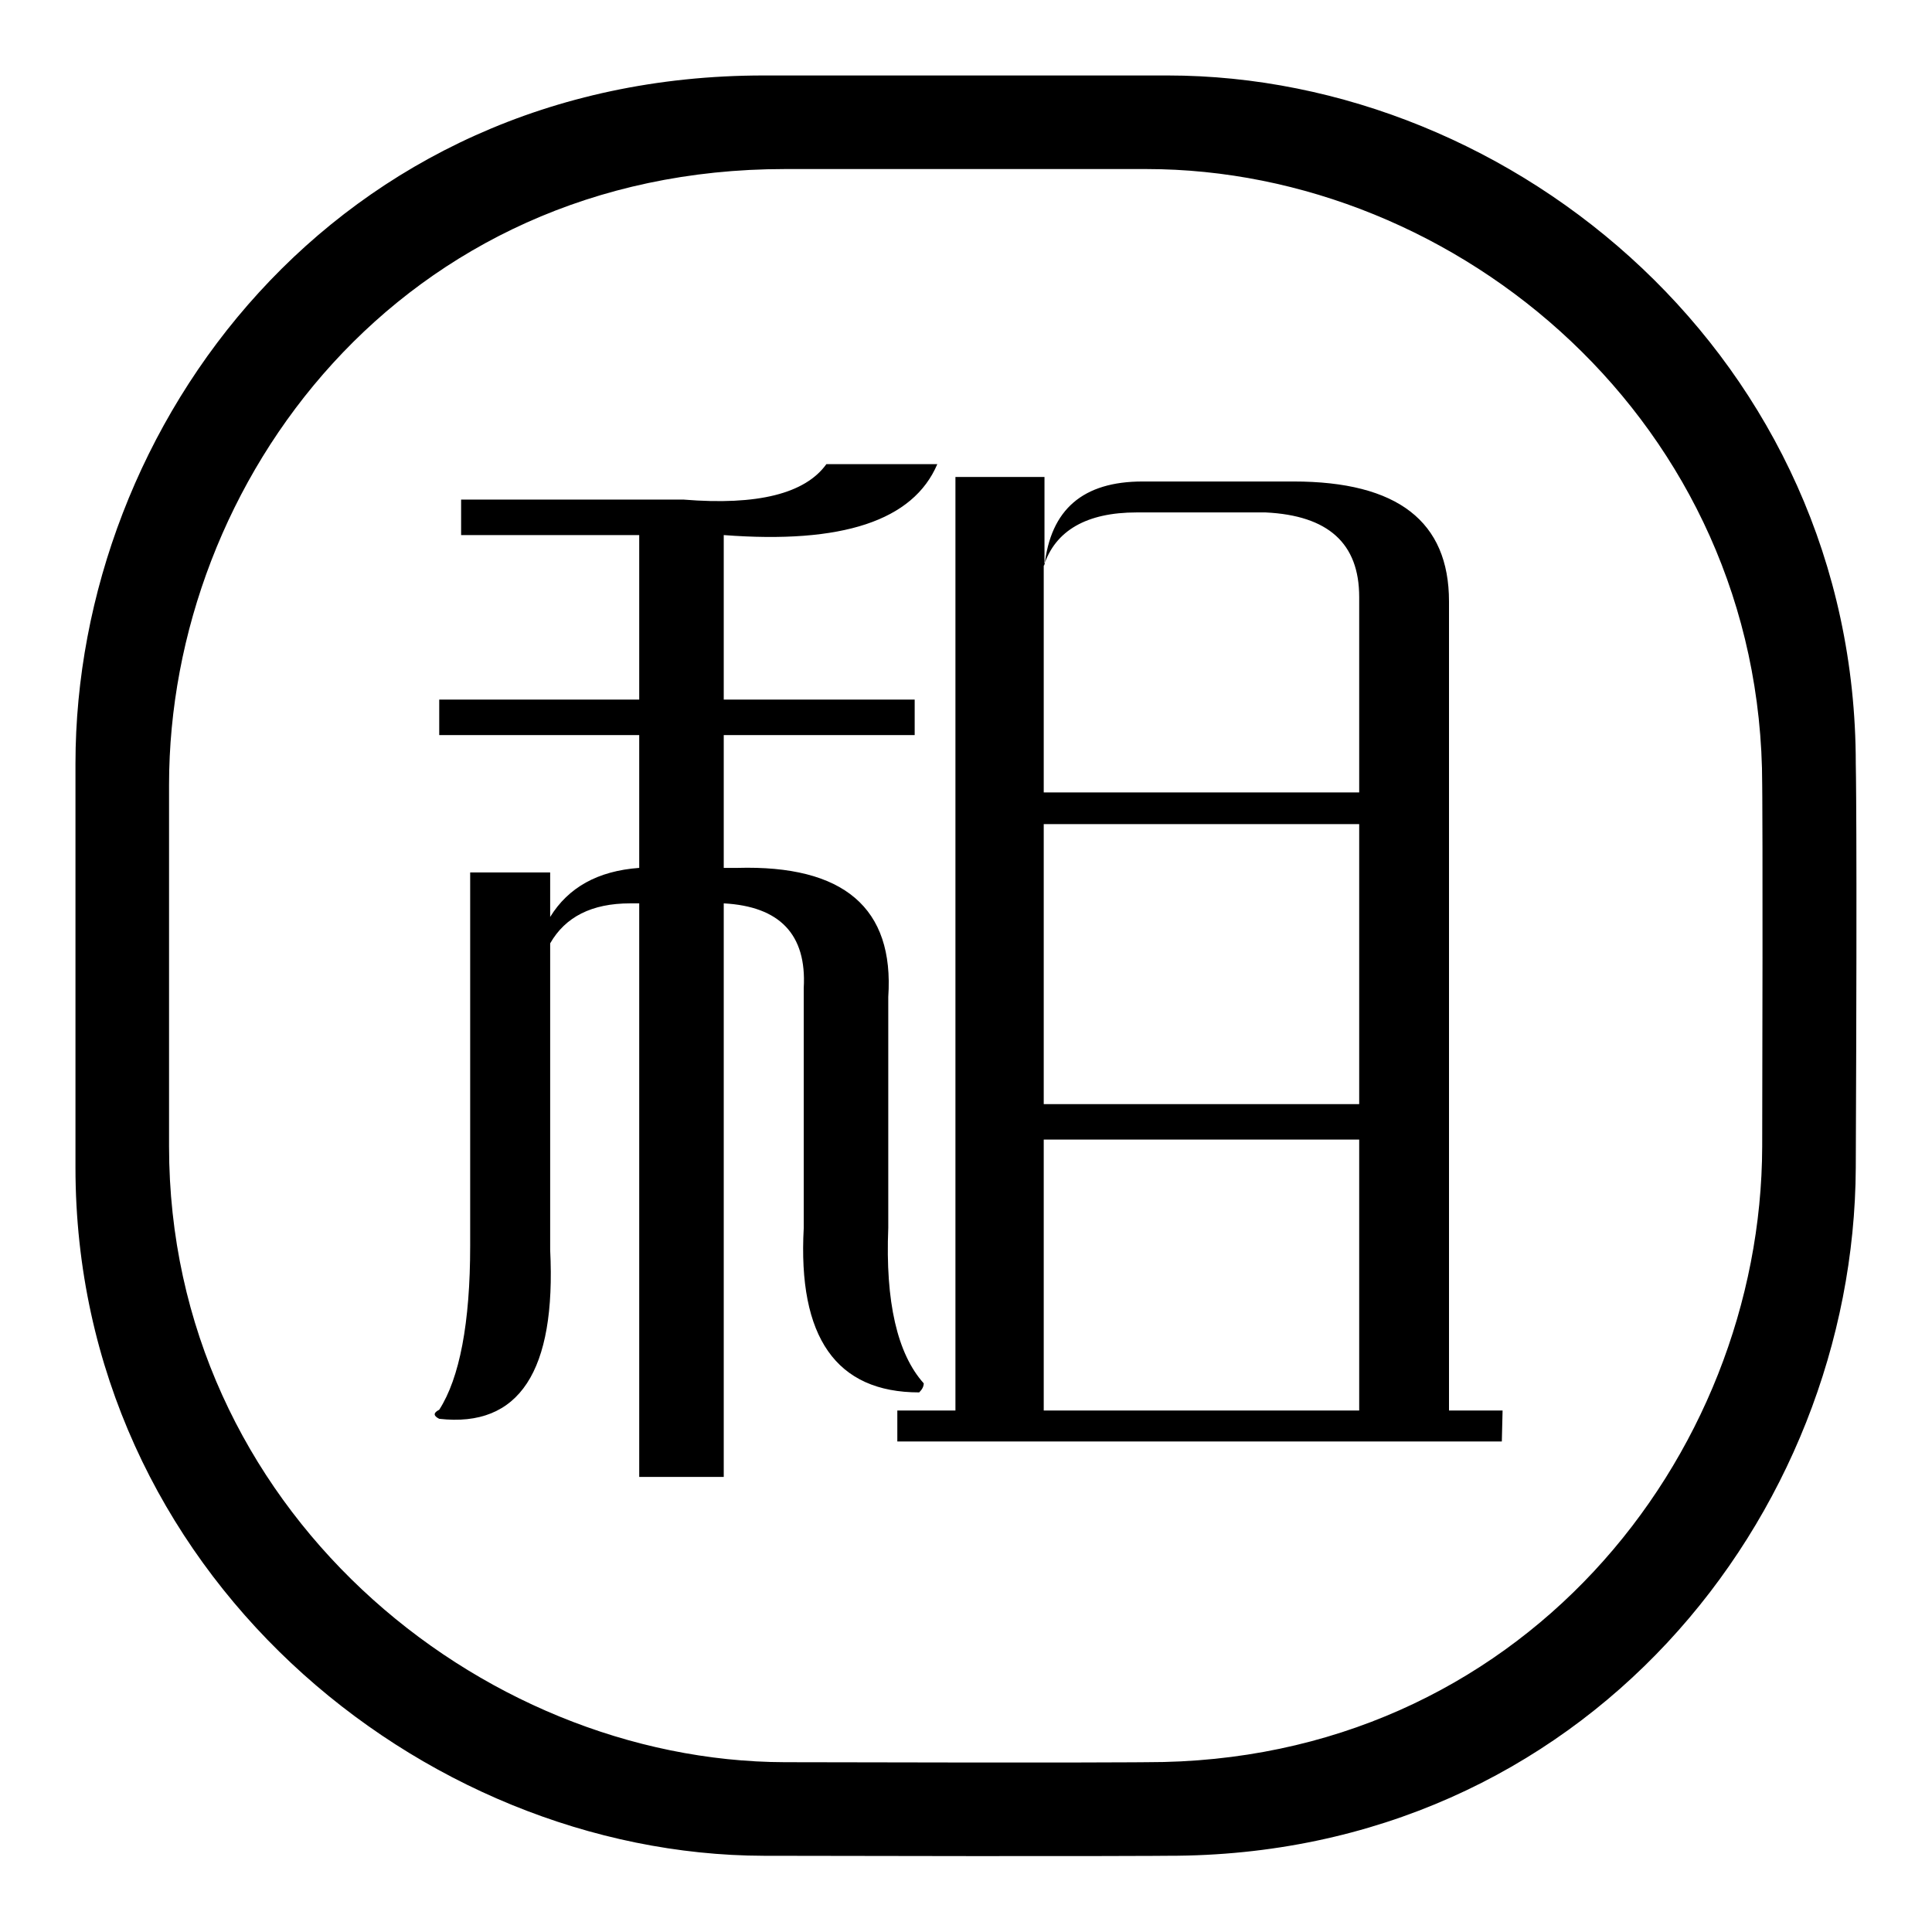
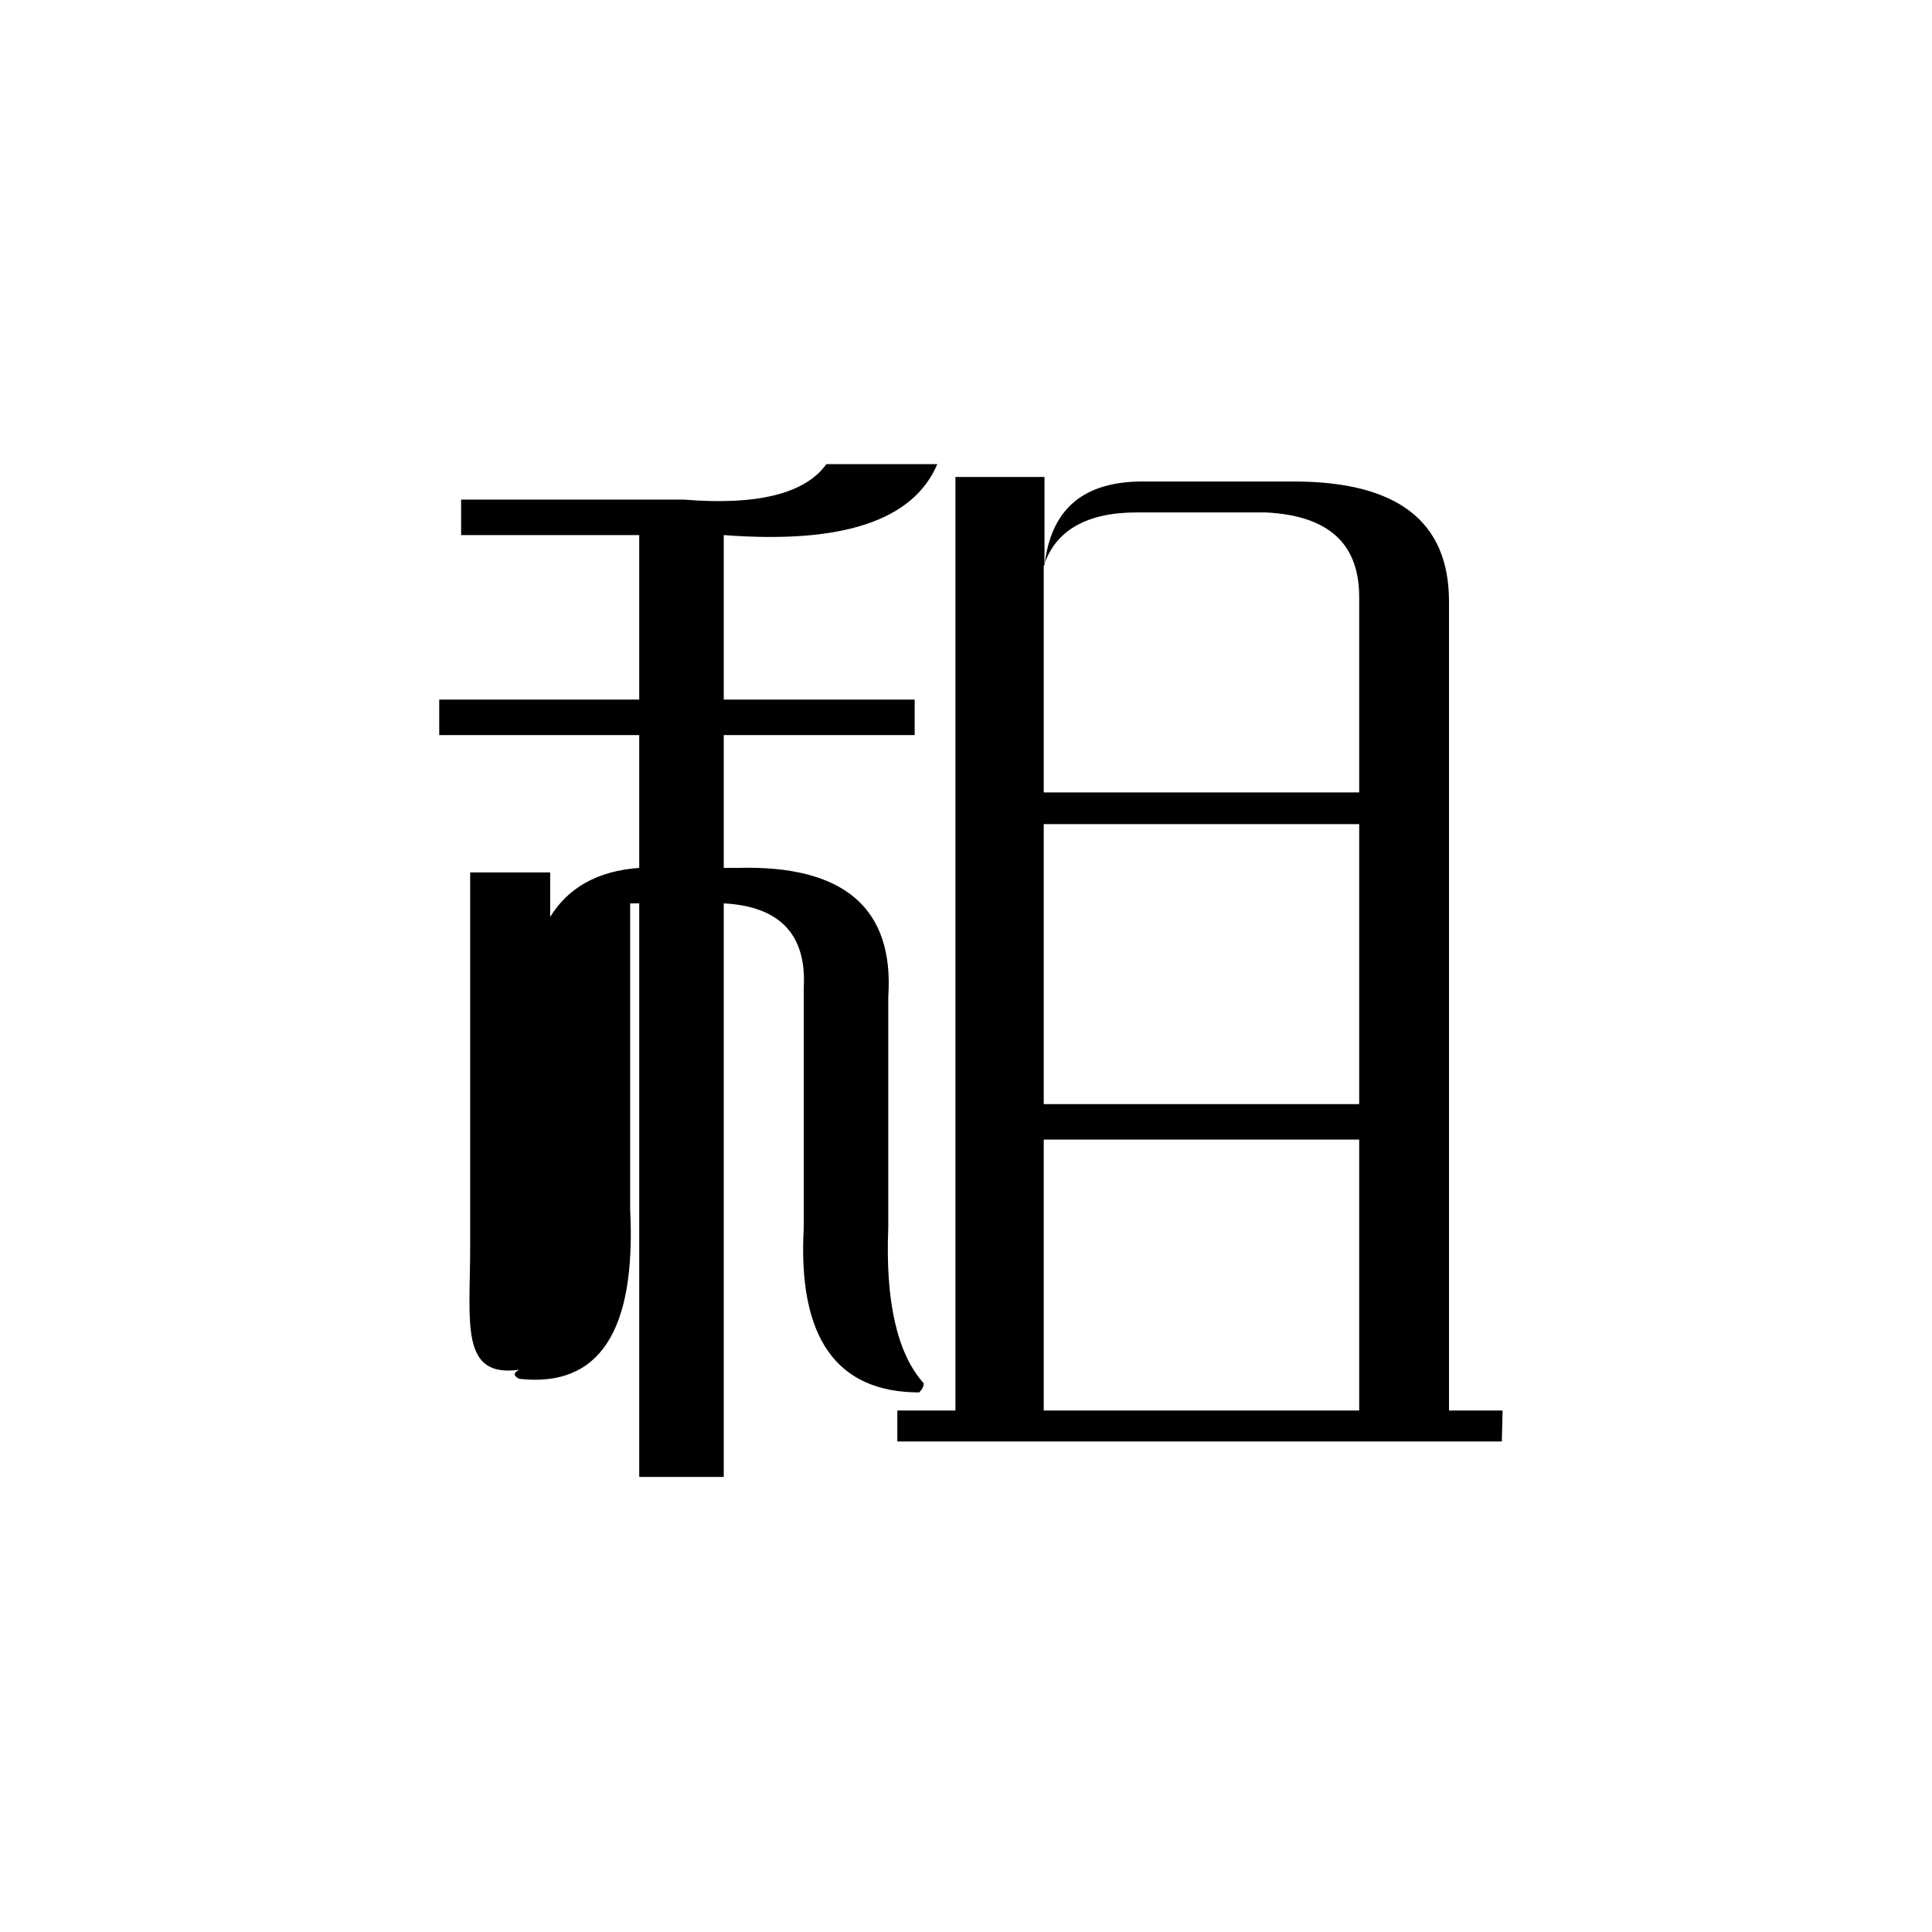
<svg xmlns="http://www.w3.org/2000/svg" version="1.1" x="0px" y="0px" viewBox="0 0 256 256" enable-background="new 0 0 256 256" xml:space="preserve">
  <g>
    <g>
-       <path fill="#000000" d="M10,101.2C10,56.3,44.4,10,101.2,10c0,0,7.4,0,53.5,0c46.1,0,91.2,37.7,91.2,91.2c0,0,0.2,7.2,0,53.5c-0.2,46.2-36,91.3-91.2,91.2c0,0-8.1,0.1-53.5,0C55.8,245.8,10,208.3,10,154.7V101.2z M22.4,151.9c0,47.9,41,81.5,81.6,81.6c40.6,0.1,47.9,0,47.9,0c49.4,0.1,81.5-40.3,81.6-81.6c0.1-41.5,0-47.9,0-47.9c0-47.9-40.3-81.6-81.6-81.6c-41.3,0-47.9,0-47.9,0c-50.9,0-81.6,41.4-81.6,81.6V151.9L22.4,151.9z" />
-       <path fill="#000000" d="M62.3,165.1v-49.5h10.6v5.9c2.4-3.9,6.3-6.1,11.8-6.5V97.4H58.2v-4.7h26.5V70.9H61.1v-4.7h29.5c9.8,0.8,16.1-0.8,18.9-4.7h14.7c-3.2,7.5-12.6,10.6-28.3,9.4v21.8h25.3v4.7H95.9V115h1.8c14.1-0.4,20.8,5.3,20,17.1v30.6c-0.4,9.8,1.2,16.7,4.7,20.6c0,0.4-0.2,0.8-0.6,1.2c-11,0-16.1-7.3-15.3-21.8v-31.8c0.4-7.1-3.2-10.8-10.6-11.2v76H84.7v-76h-1.2c-5.1,0-8.6,1.8-10.6,5.3v40.6c0.8,16.1-4.1,23.6-14.7,22.4c-0.8-0.4-0.8-0.8,0-1.2C60.9,182.6,62.3,175.3,62.3,165.1z M199,191h-80.1v-4.1h7.7V63.2h11.8V75c0.8-7.5,5.1-11.2,13-11.2h20c13.8,0,20.6,5.3,20.6,15.9v107.2h7.1L199,191L199,191z M138.3,75v30h41.8V79.1c0-7.1-4.1-10.8-12.4-11.2h-17.1C144,67.9,139.8,70.3,138.3,75z M138.3,109.2v37.1h41.8v-37.1H138.3z M138.3,151v35.9h41.8V151H138.3z" />
+       <path fill="#000000" d="M62.3,165.1v-49.5h10.6v5.9c2.4-3.9,6.3-6.1,11.8-6.5V97.4H58.2v-4.7h26.5V70.9H61.1v-4.7h29.5c9.8,0.8,16.1-0.8,18.9-4.7h14.7c-3.2,7.5-12.6,10.6-28.3,9.4v21.8h25.3v4.7H95.9V115h1.8c14.1-0.4,20.8,5.3,20,17.1v30.6c-0.4,9.8,1.2,16.7,4.7,20.6c0,0.4-0.2,0.8-0.6,1.2c-11,0-16.1-7.3-15.3-21.8v-31.8c0.4-7.1-3.2-10.8-10.6-11.2v76H84.7v-76h-1.2v40.6c0.8,16.1-4.1,23.6-14.7,22.4c-0.8-0.4-0.8-0.8,0-1.2C60.9,182.6,62.3,175.3,62.3,165.1z M199,191h-80.1v-4.1h7.7V63.2h11.8V75c0.8-7.5,5.1-11.2,13-11.2h20c13.8,0,20.6,5.3,20.6,15.9v107.2h7.1L199,191L199,191z M138.3,75v30h41.8V79.1c0-7.1-4.1-10.8-12.4-11.2h-17.1C144,67.9,139.8,70.3,138.3,75z M138.3,109.2v37.1h41.8v-37.1H138.3z M138.3,151v35.9h41.8V151H138.3z" />
    </g>
  </g>
</svg>